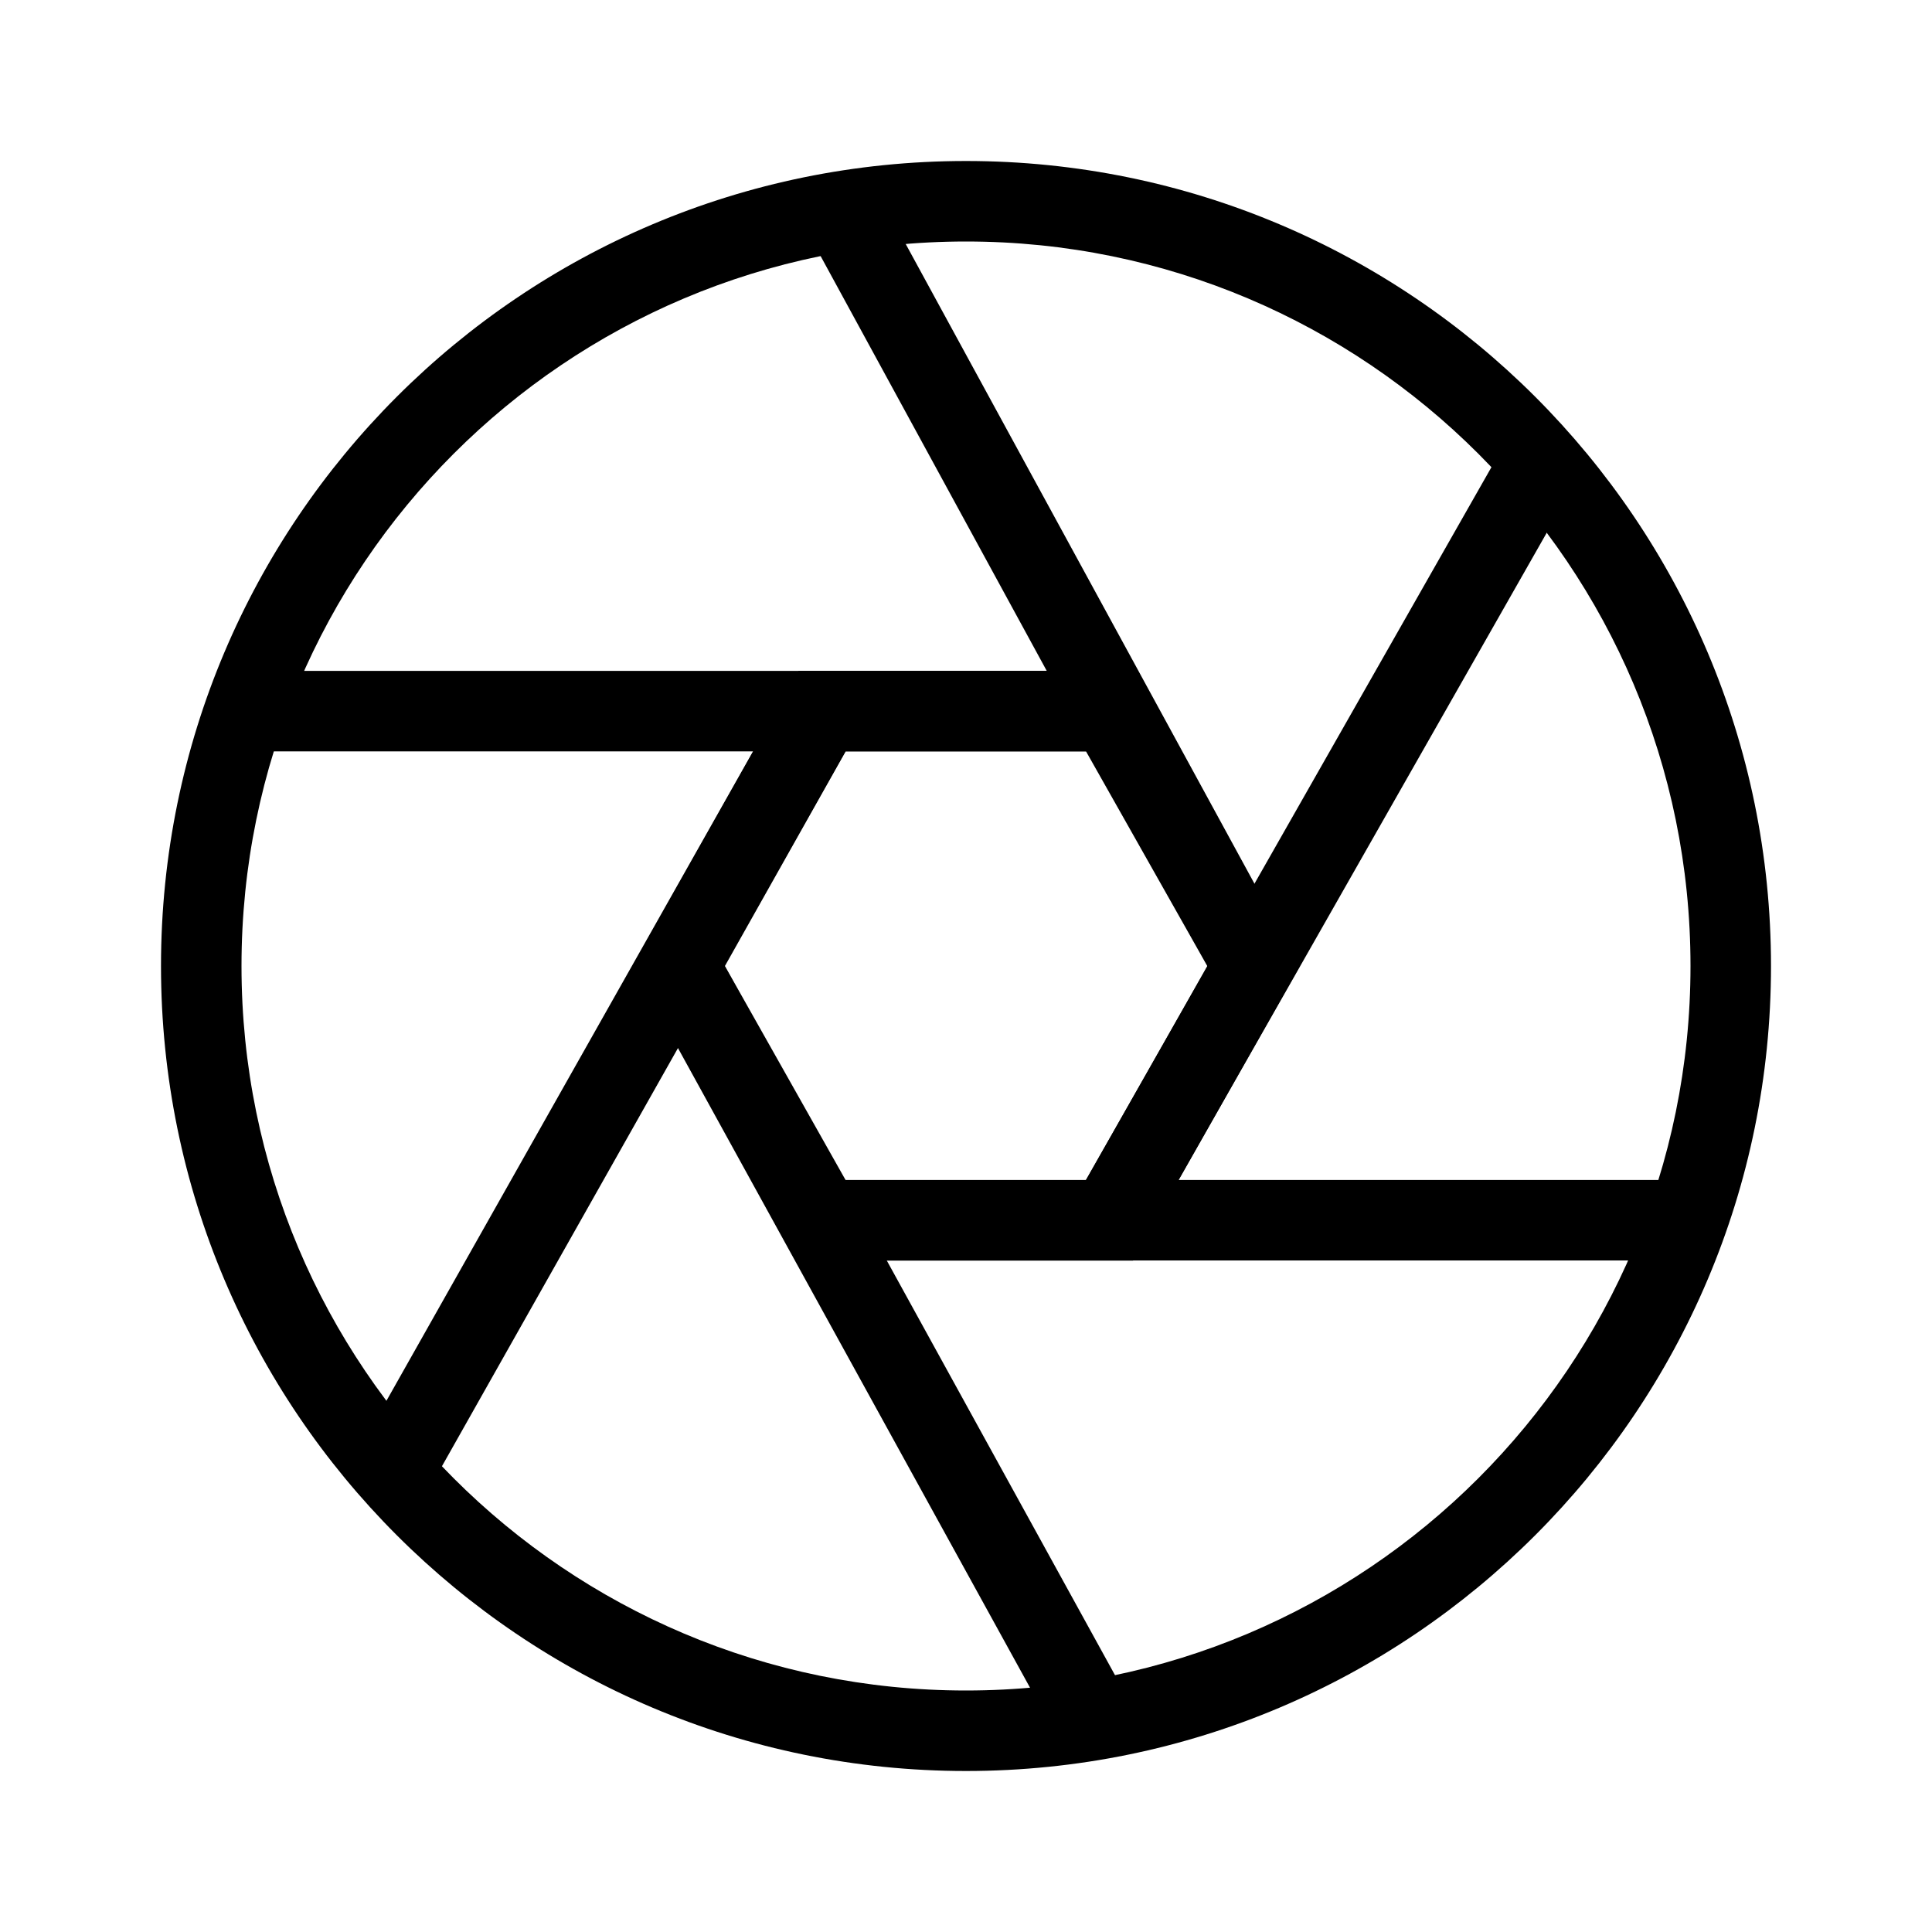
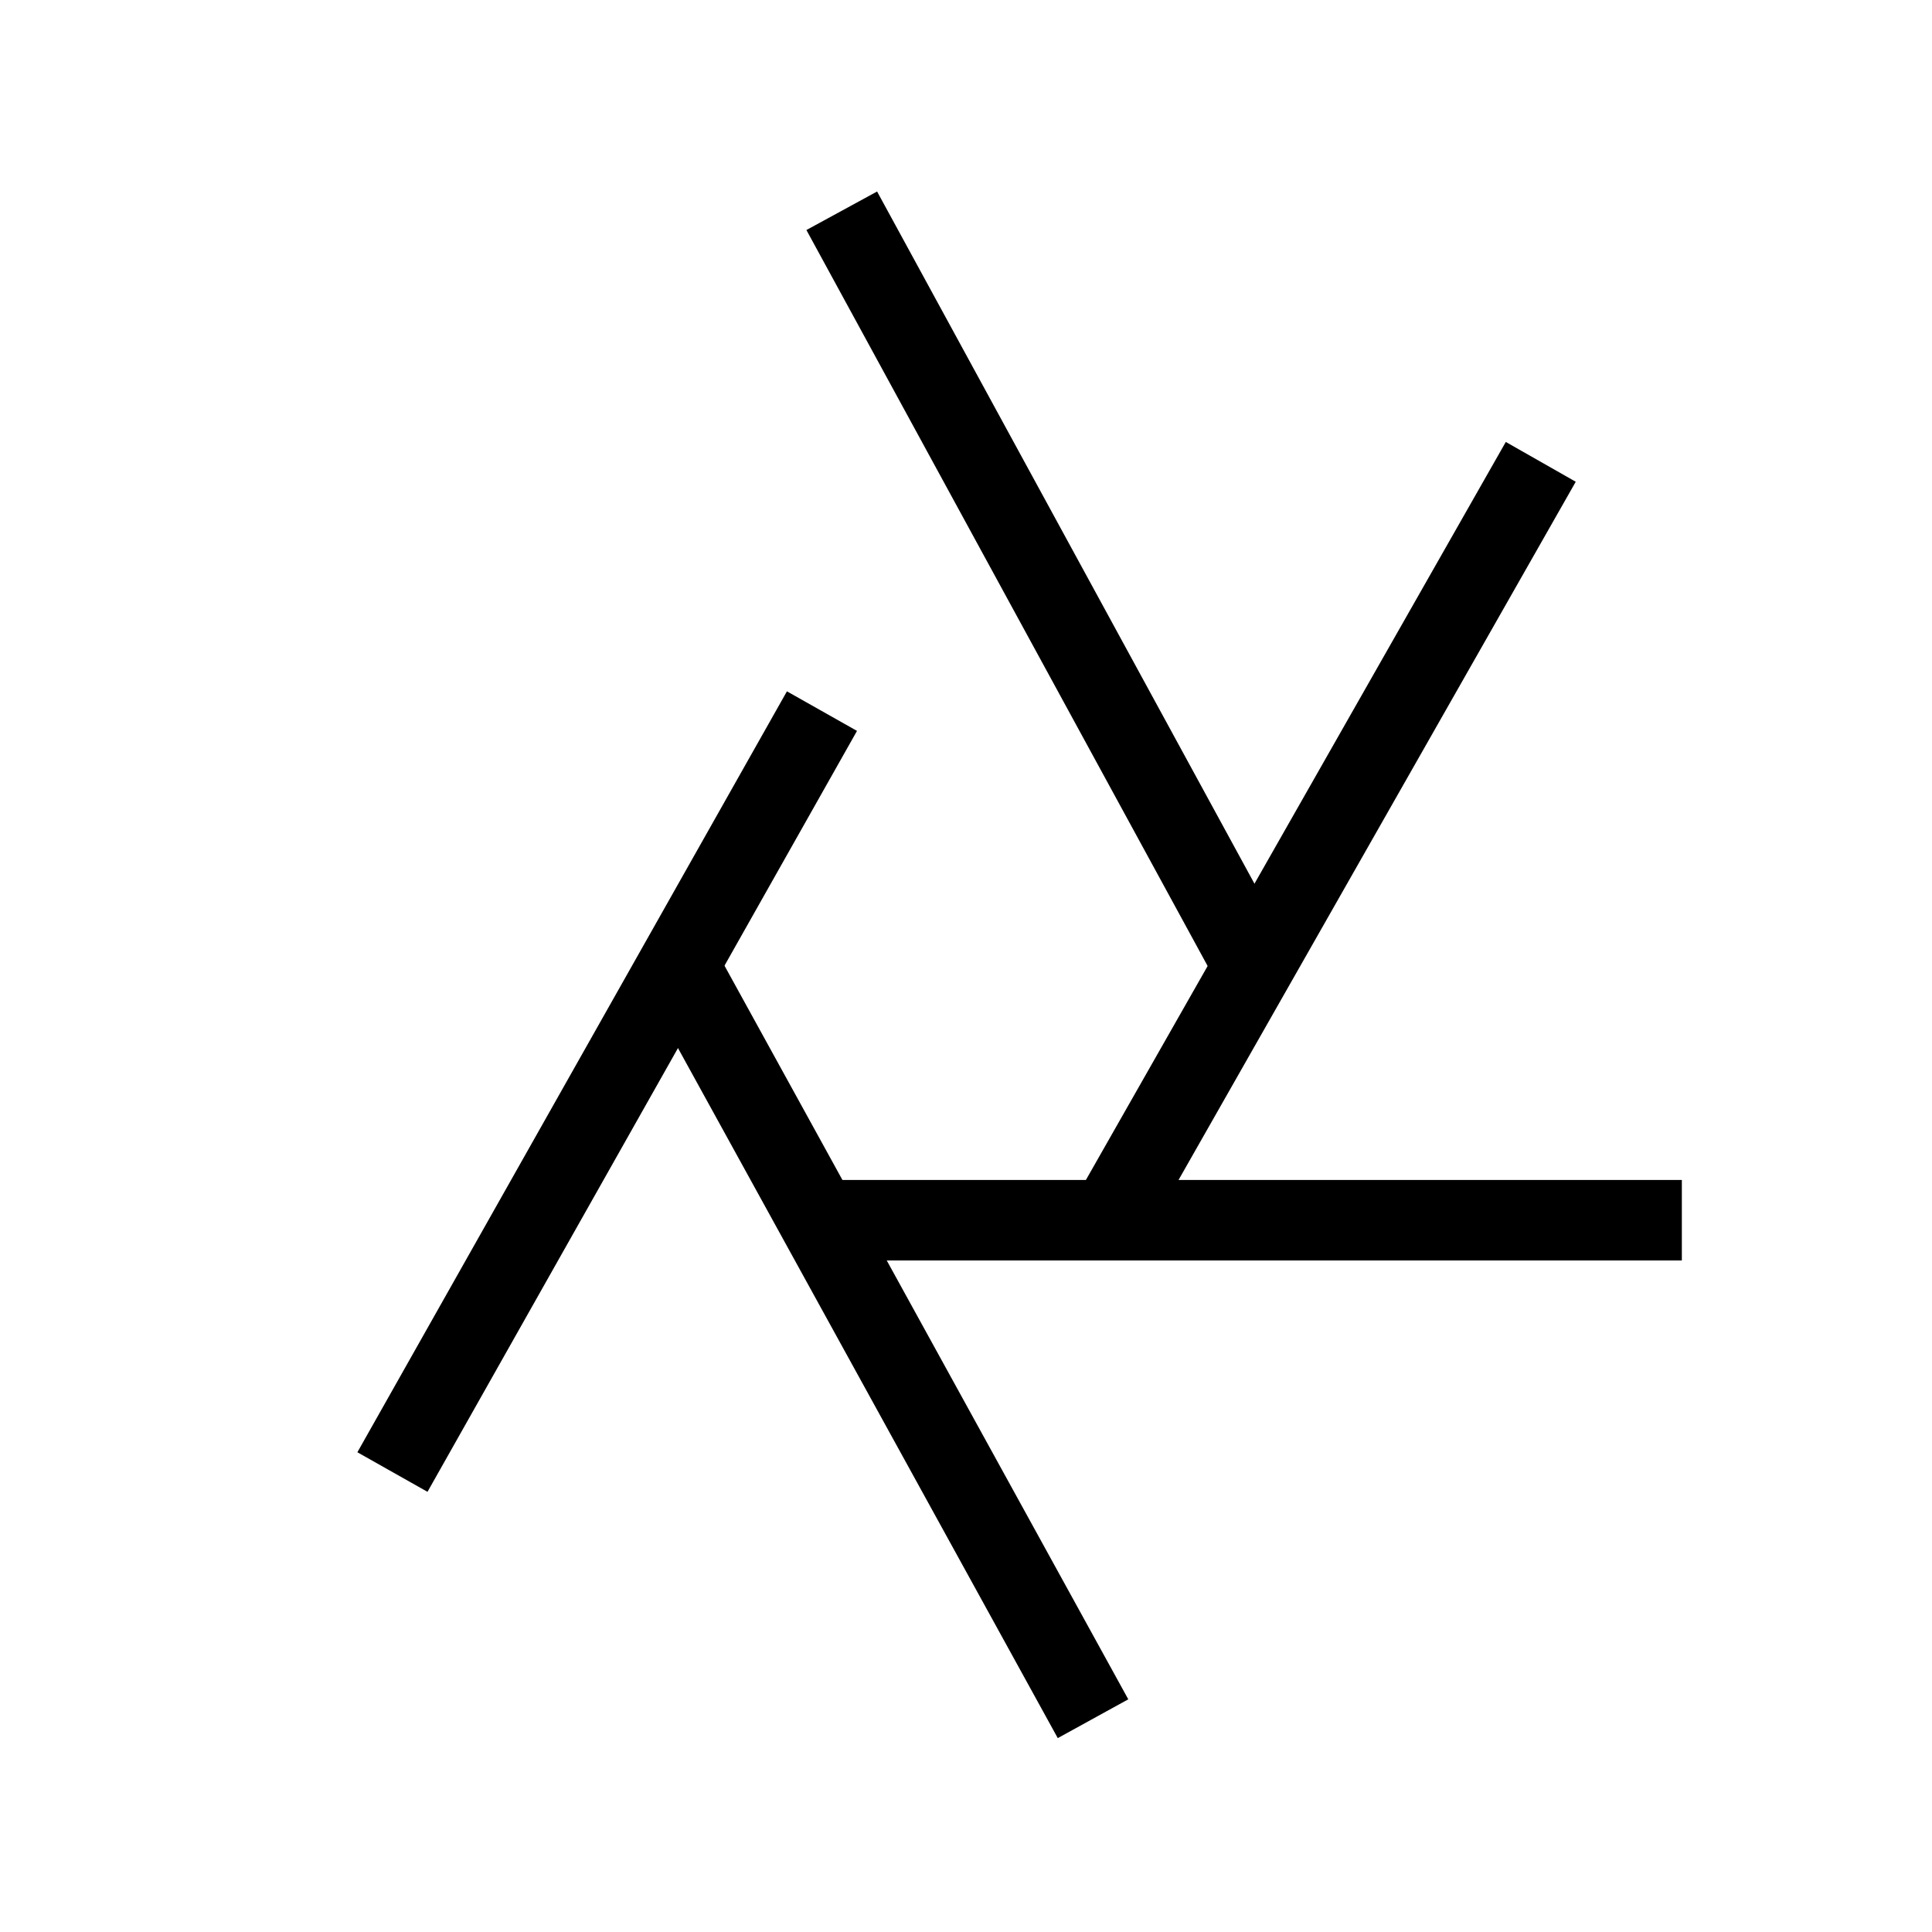
<svg xmlns="http://www.w3.org/2000/svg" width="48" height="48" viewBox="0 0 48 48" fill="none">
-   <path fill-rule="evenodd" clip-rule="evenodd" d="M24 6C14.059 6 6 14.059 6 24C6 33.941 14.059 42 24 42C33.941 42 42 33.941 42 24C42 14.059 33.941 6 24 6ZM4 24C4 12.954 12.954 4 24 4C35.046 4 44 12.954 44 24C44 35.046 35.046 44 24 44C12.954 44 4 35.046 4 24Z" fill="black" />
-   <path fill-rule="evenodd" clip-rule="evenodd" d="M6.199 16.668H27.416V18.668H6.199V16.668Z" fill="black" />
-   <path fill-rule="evenodd" clip-rule="evenodd" d="M19.84 16.668H28.149L32.293 24.002L28.149 31.319H19.841L15.715 24.002L19.84 16.668ZM21.01 18.668L18.01 24.001L21.009 29.319H26.983L29.995 24.001L26.982 18.668H21.01Z" fill="black" />
+   <path fill-rule="evenodd" clip-rule="evenodd" d="M6.199 16.668V18.668H6.199V16.668Z" fill="black" />
  <path fill-rule="evenodd" clip-rule="evenodd" d="M21.791 4.758L32.02 23.52L30.264 24.478L20.035 5.715L21.791 4.758Z" fill="black" />
  <path fill-rule="evenodd" clip-rule="evenodd" d="M39.149 11.969L28.43 30.811L26.691 29.822L37.411 10.98L39.149 11.969Z" fill="black" />
  <path fill-rule="evenodd" clip-rule="evenodd" d="M26.28 43.183L15.988 24.484L17.74 23.52L28.032 42.219L26.28 43.183Z" fill="black" />
  <path fill-rule="evenodd" clip-rule="evenodd" d="M41.785 31.316H20.426V29.316H41.785V31.316Z" fill="black" />
  <path fill-rule="evenodd" clip-rule="evenodd" d="M8.879 36.081L19.551 17.176L21.292 18.159L10.621 37.064L8.879 36.081Z" fill="black" />
</svg>